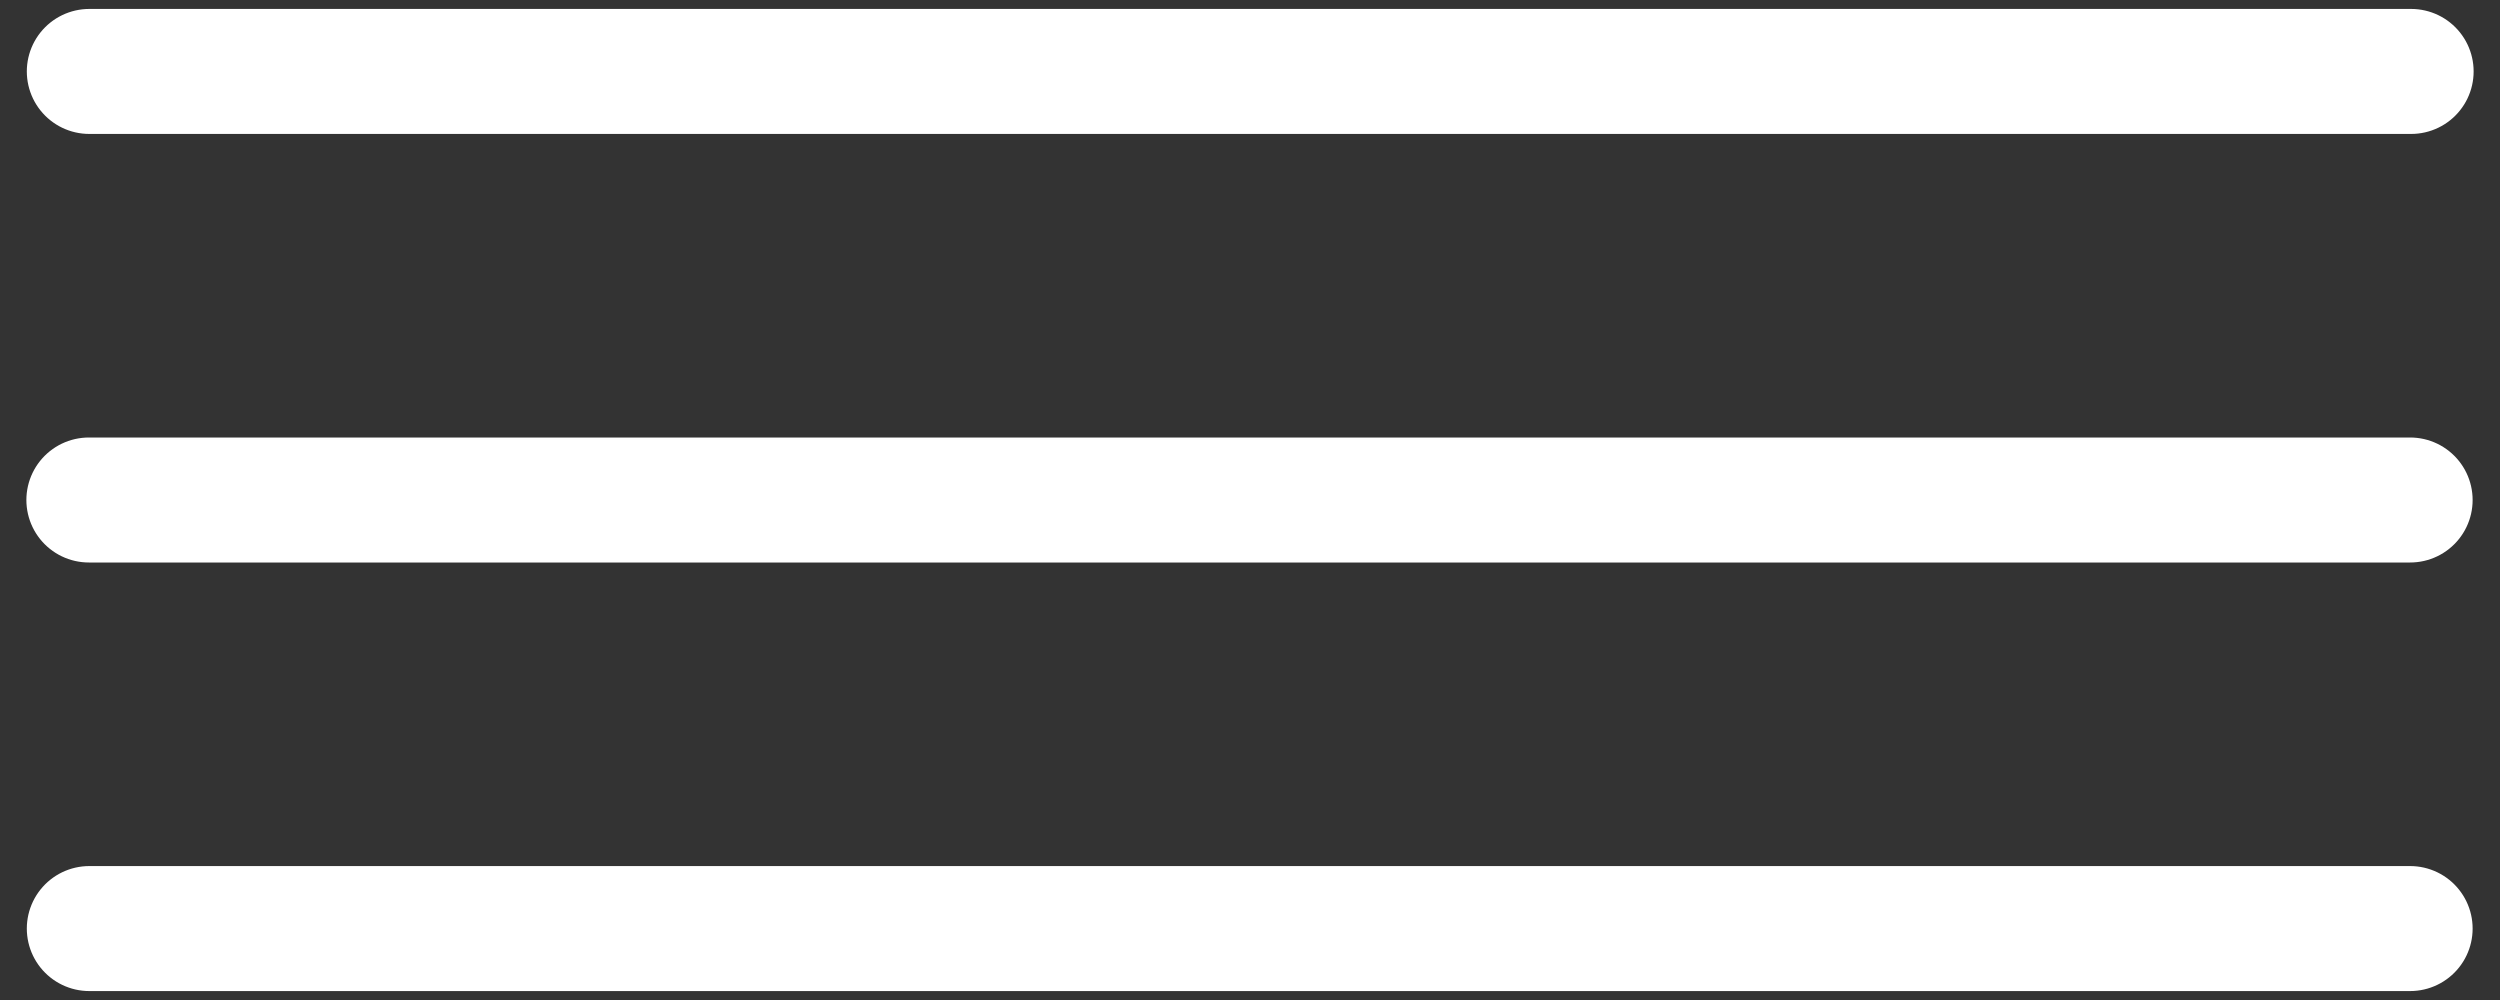
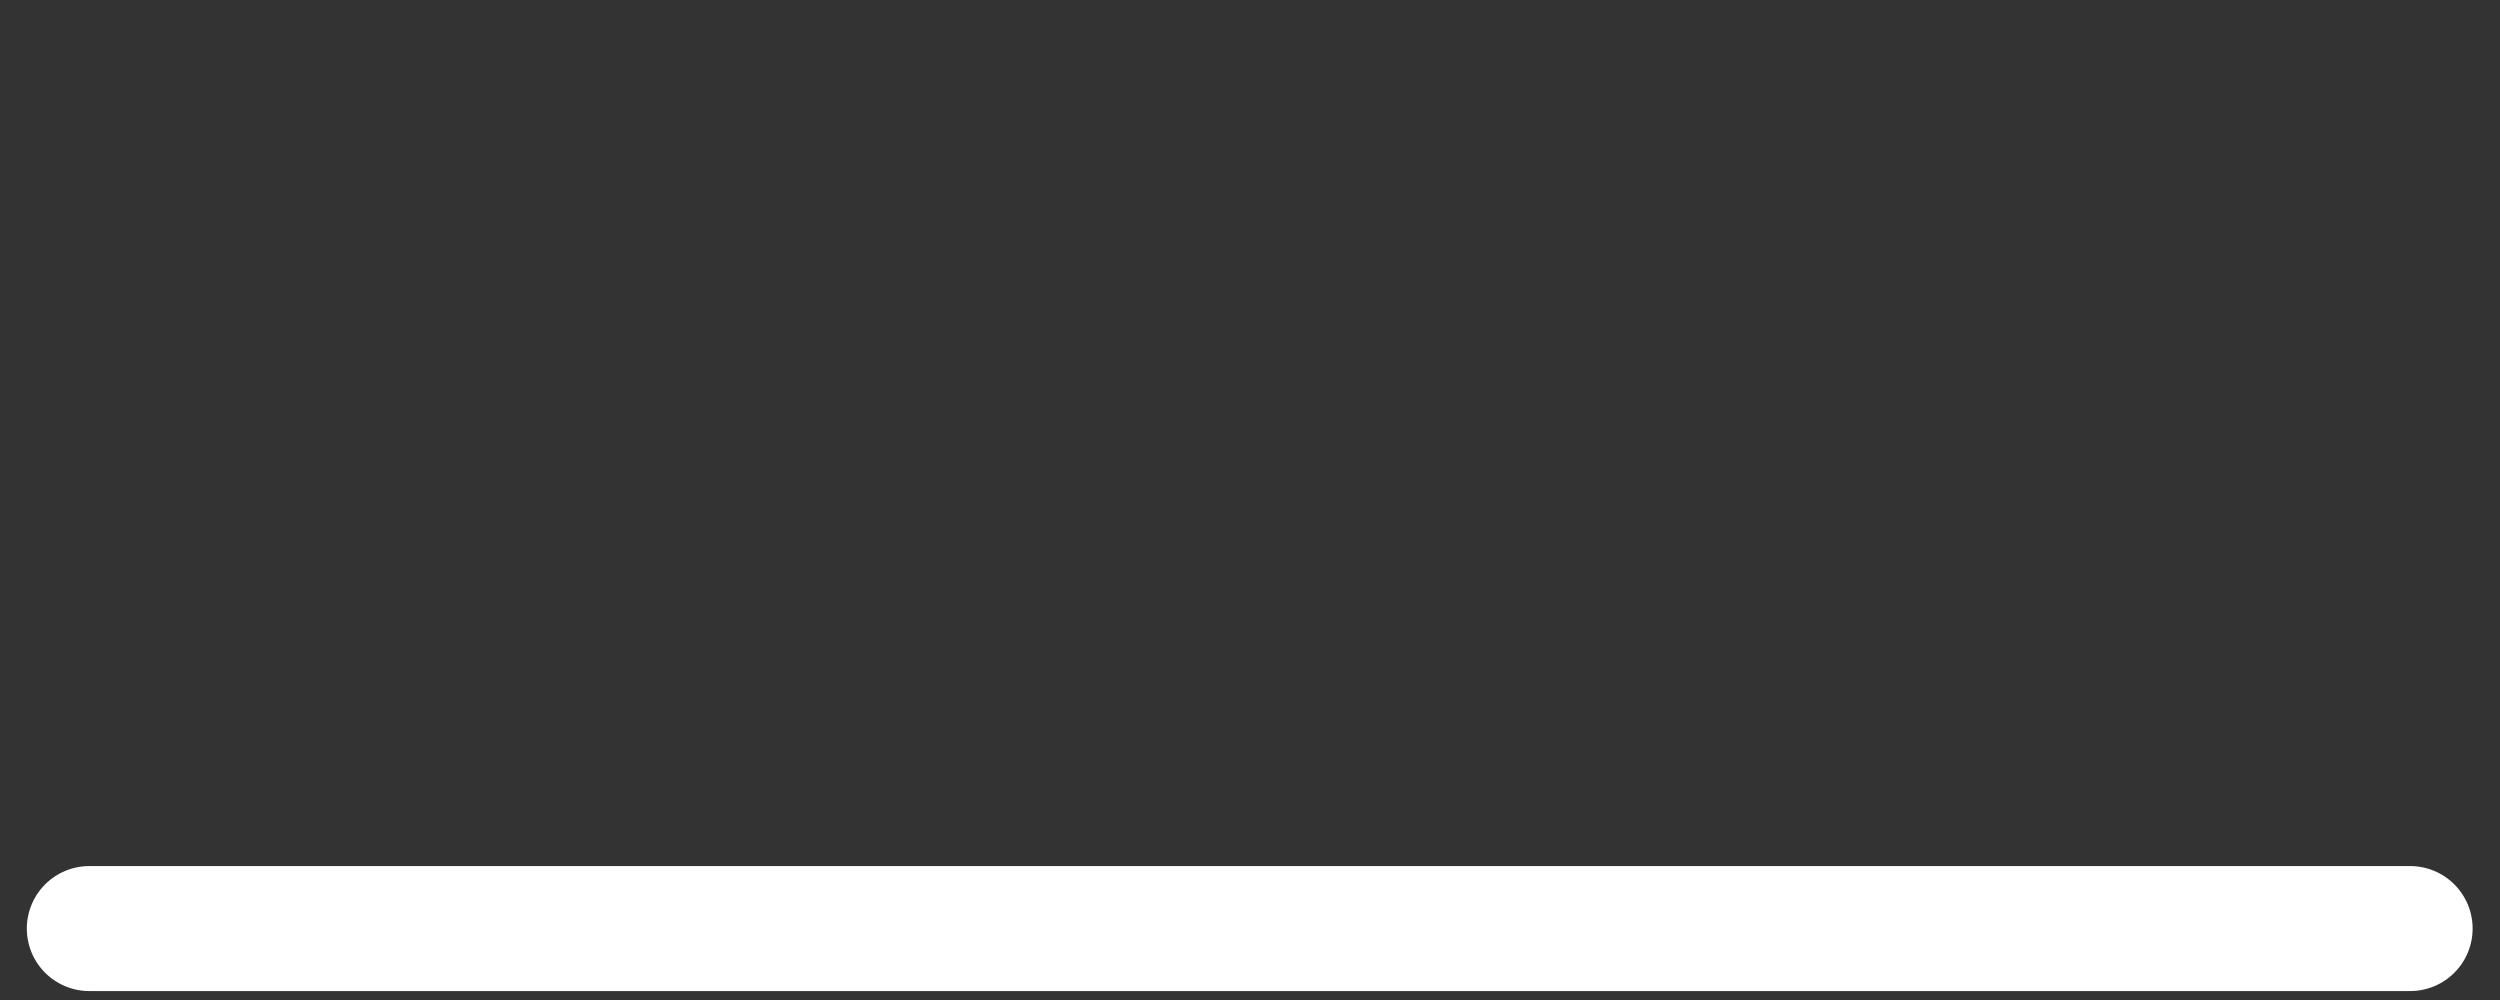
<svg xmlns="http://www.w3.org/2000/svg" width="40" height="16" viewBox="0 0 40 16" fill="none">
  <rect x="0" y="0" width="40" height="16" fill="#333333" stroke="none" />
-   <path d="M1.429 1.143H38.578" stroke="white" stroke-width="2" stroke-linecap="round" stroke-linejoin="round" />
-   <path d="M1.422 8H38.562" stroke="white" stroke-width="2" stroke-linecap="round" stroke-linejoin="round" />
  <path d="M1.429 14.857H38.562" stroke="white" stroke-width="2" stroke-linecap="round" stroke-linejoin="round" />
</svg>